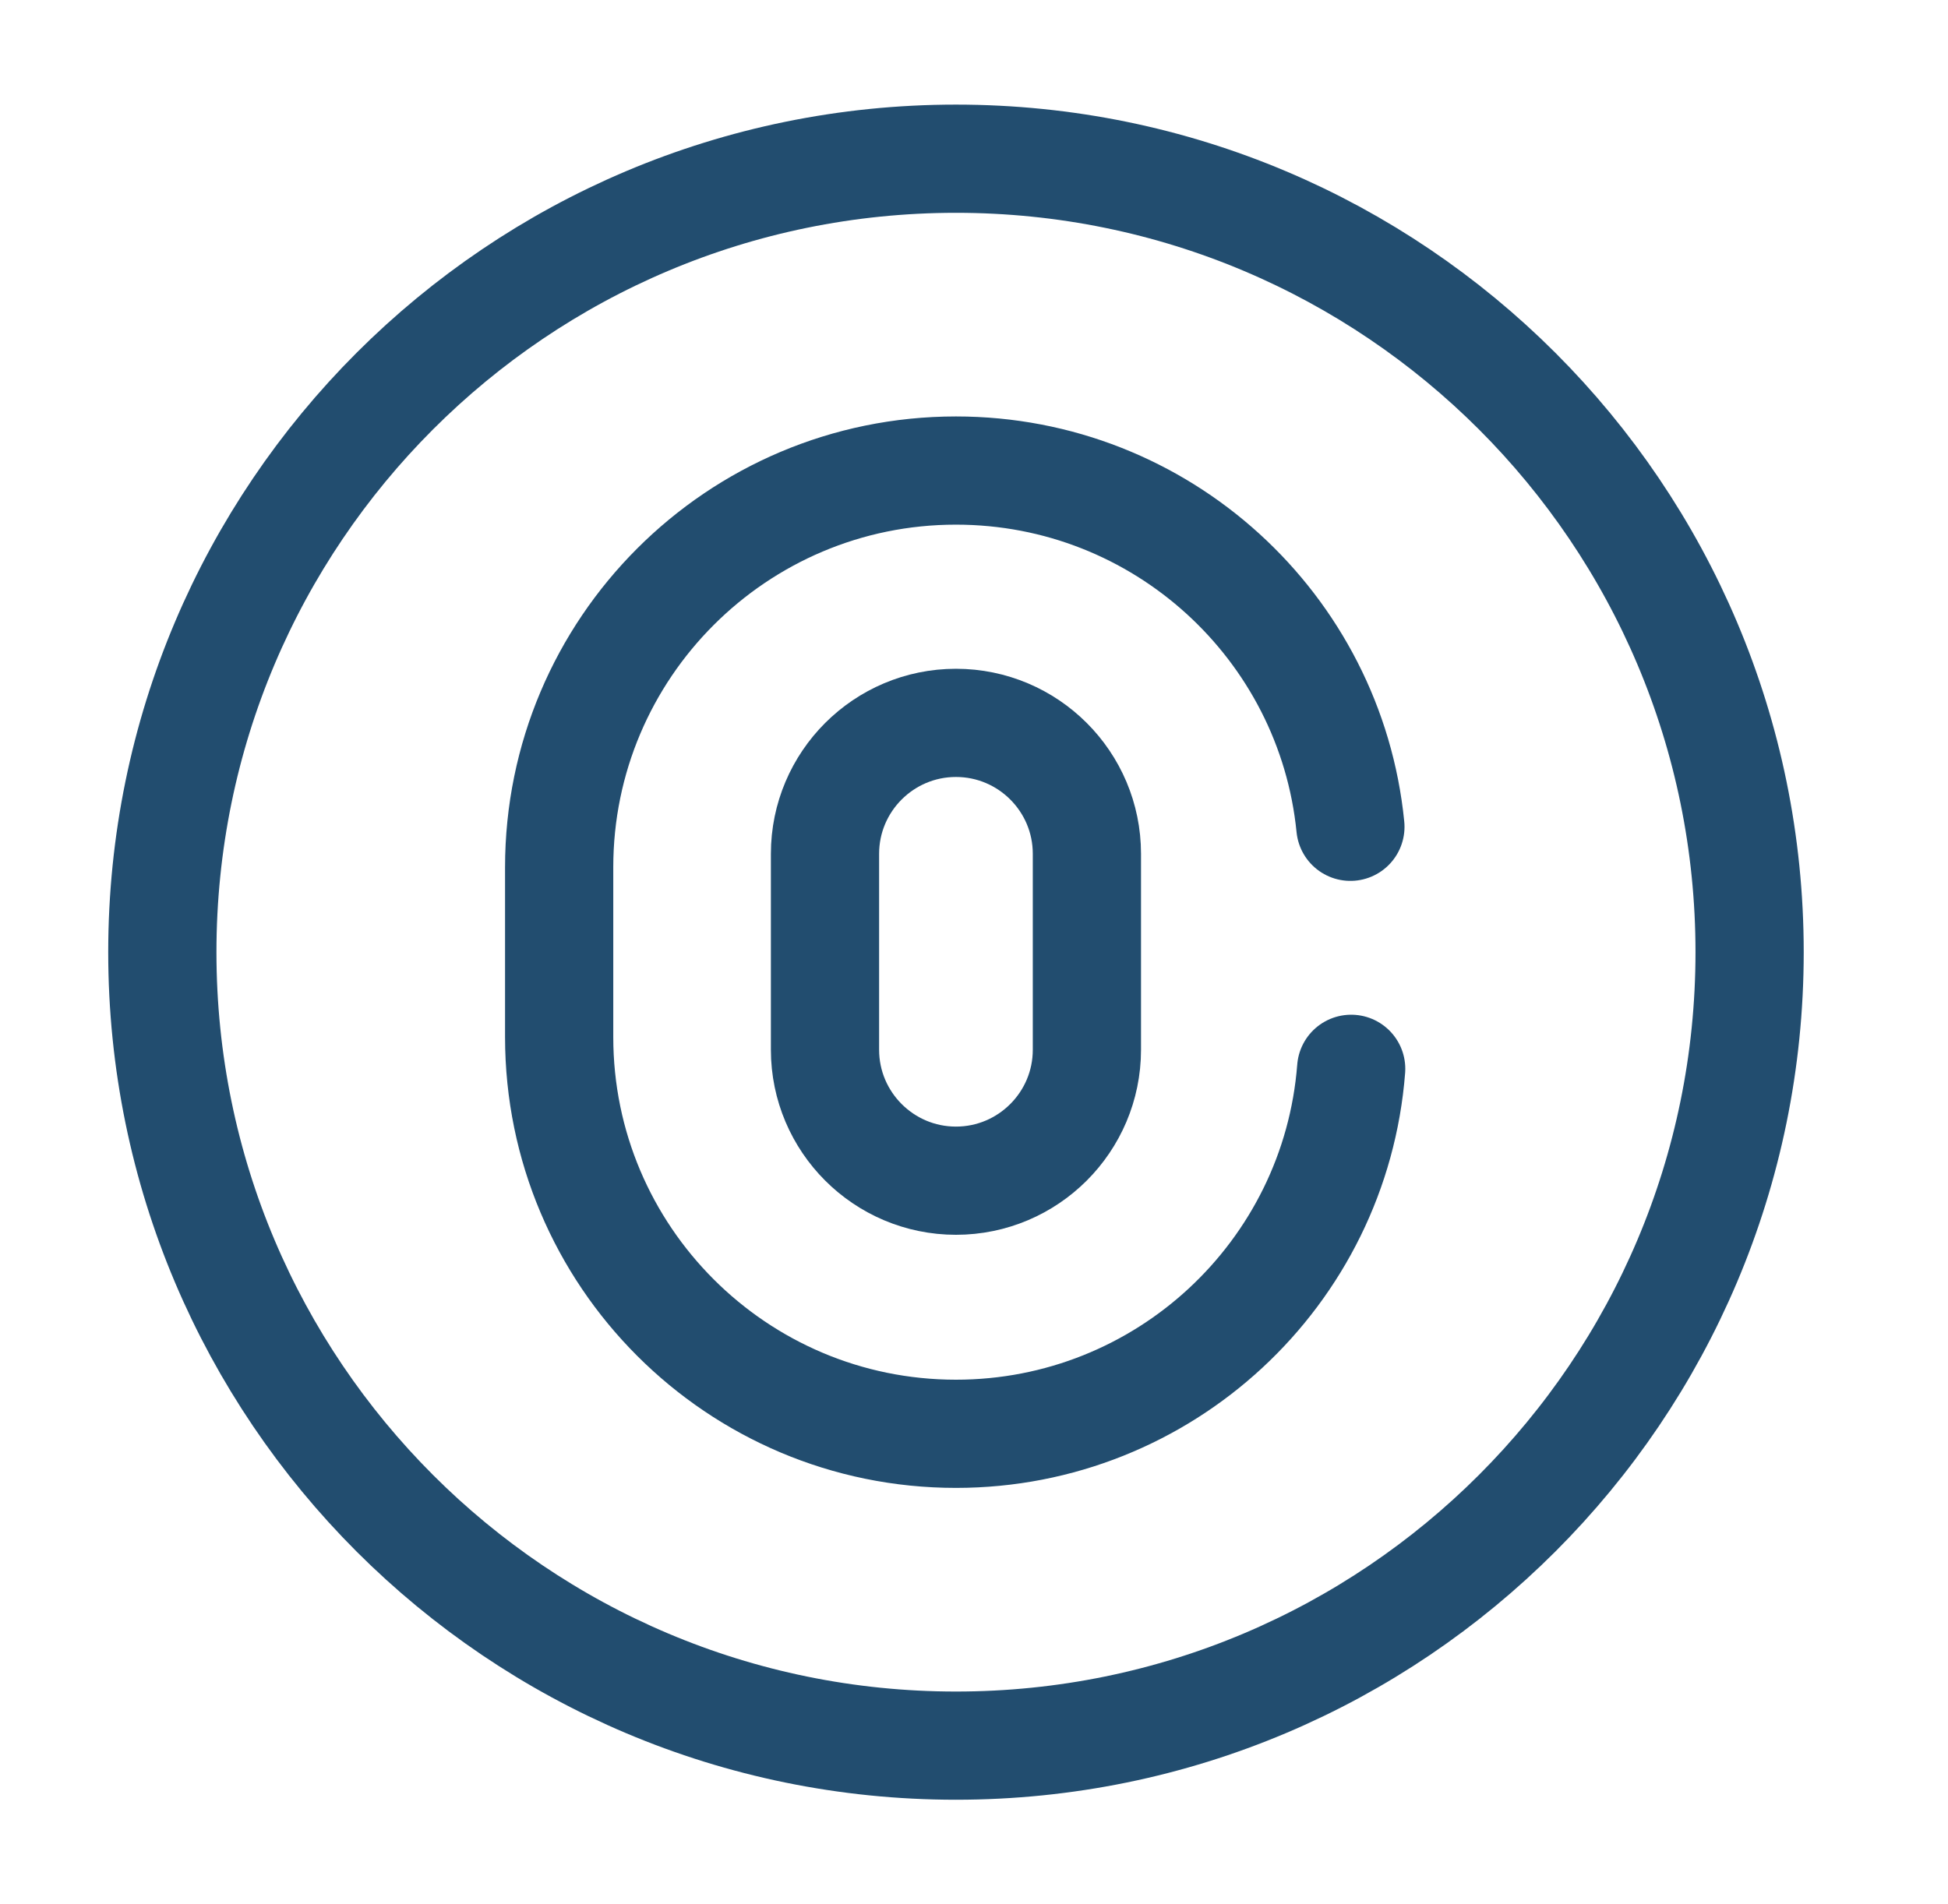
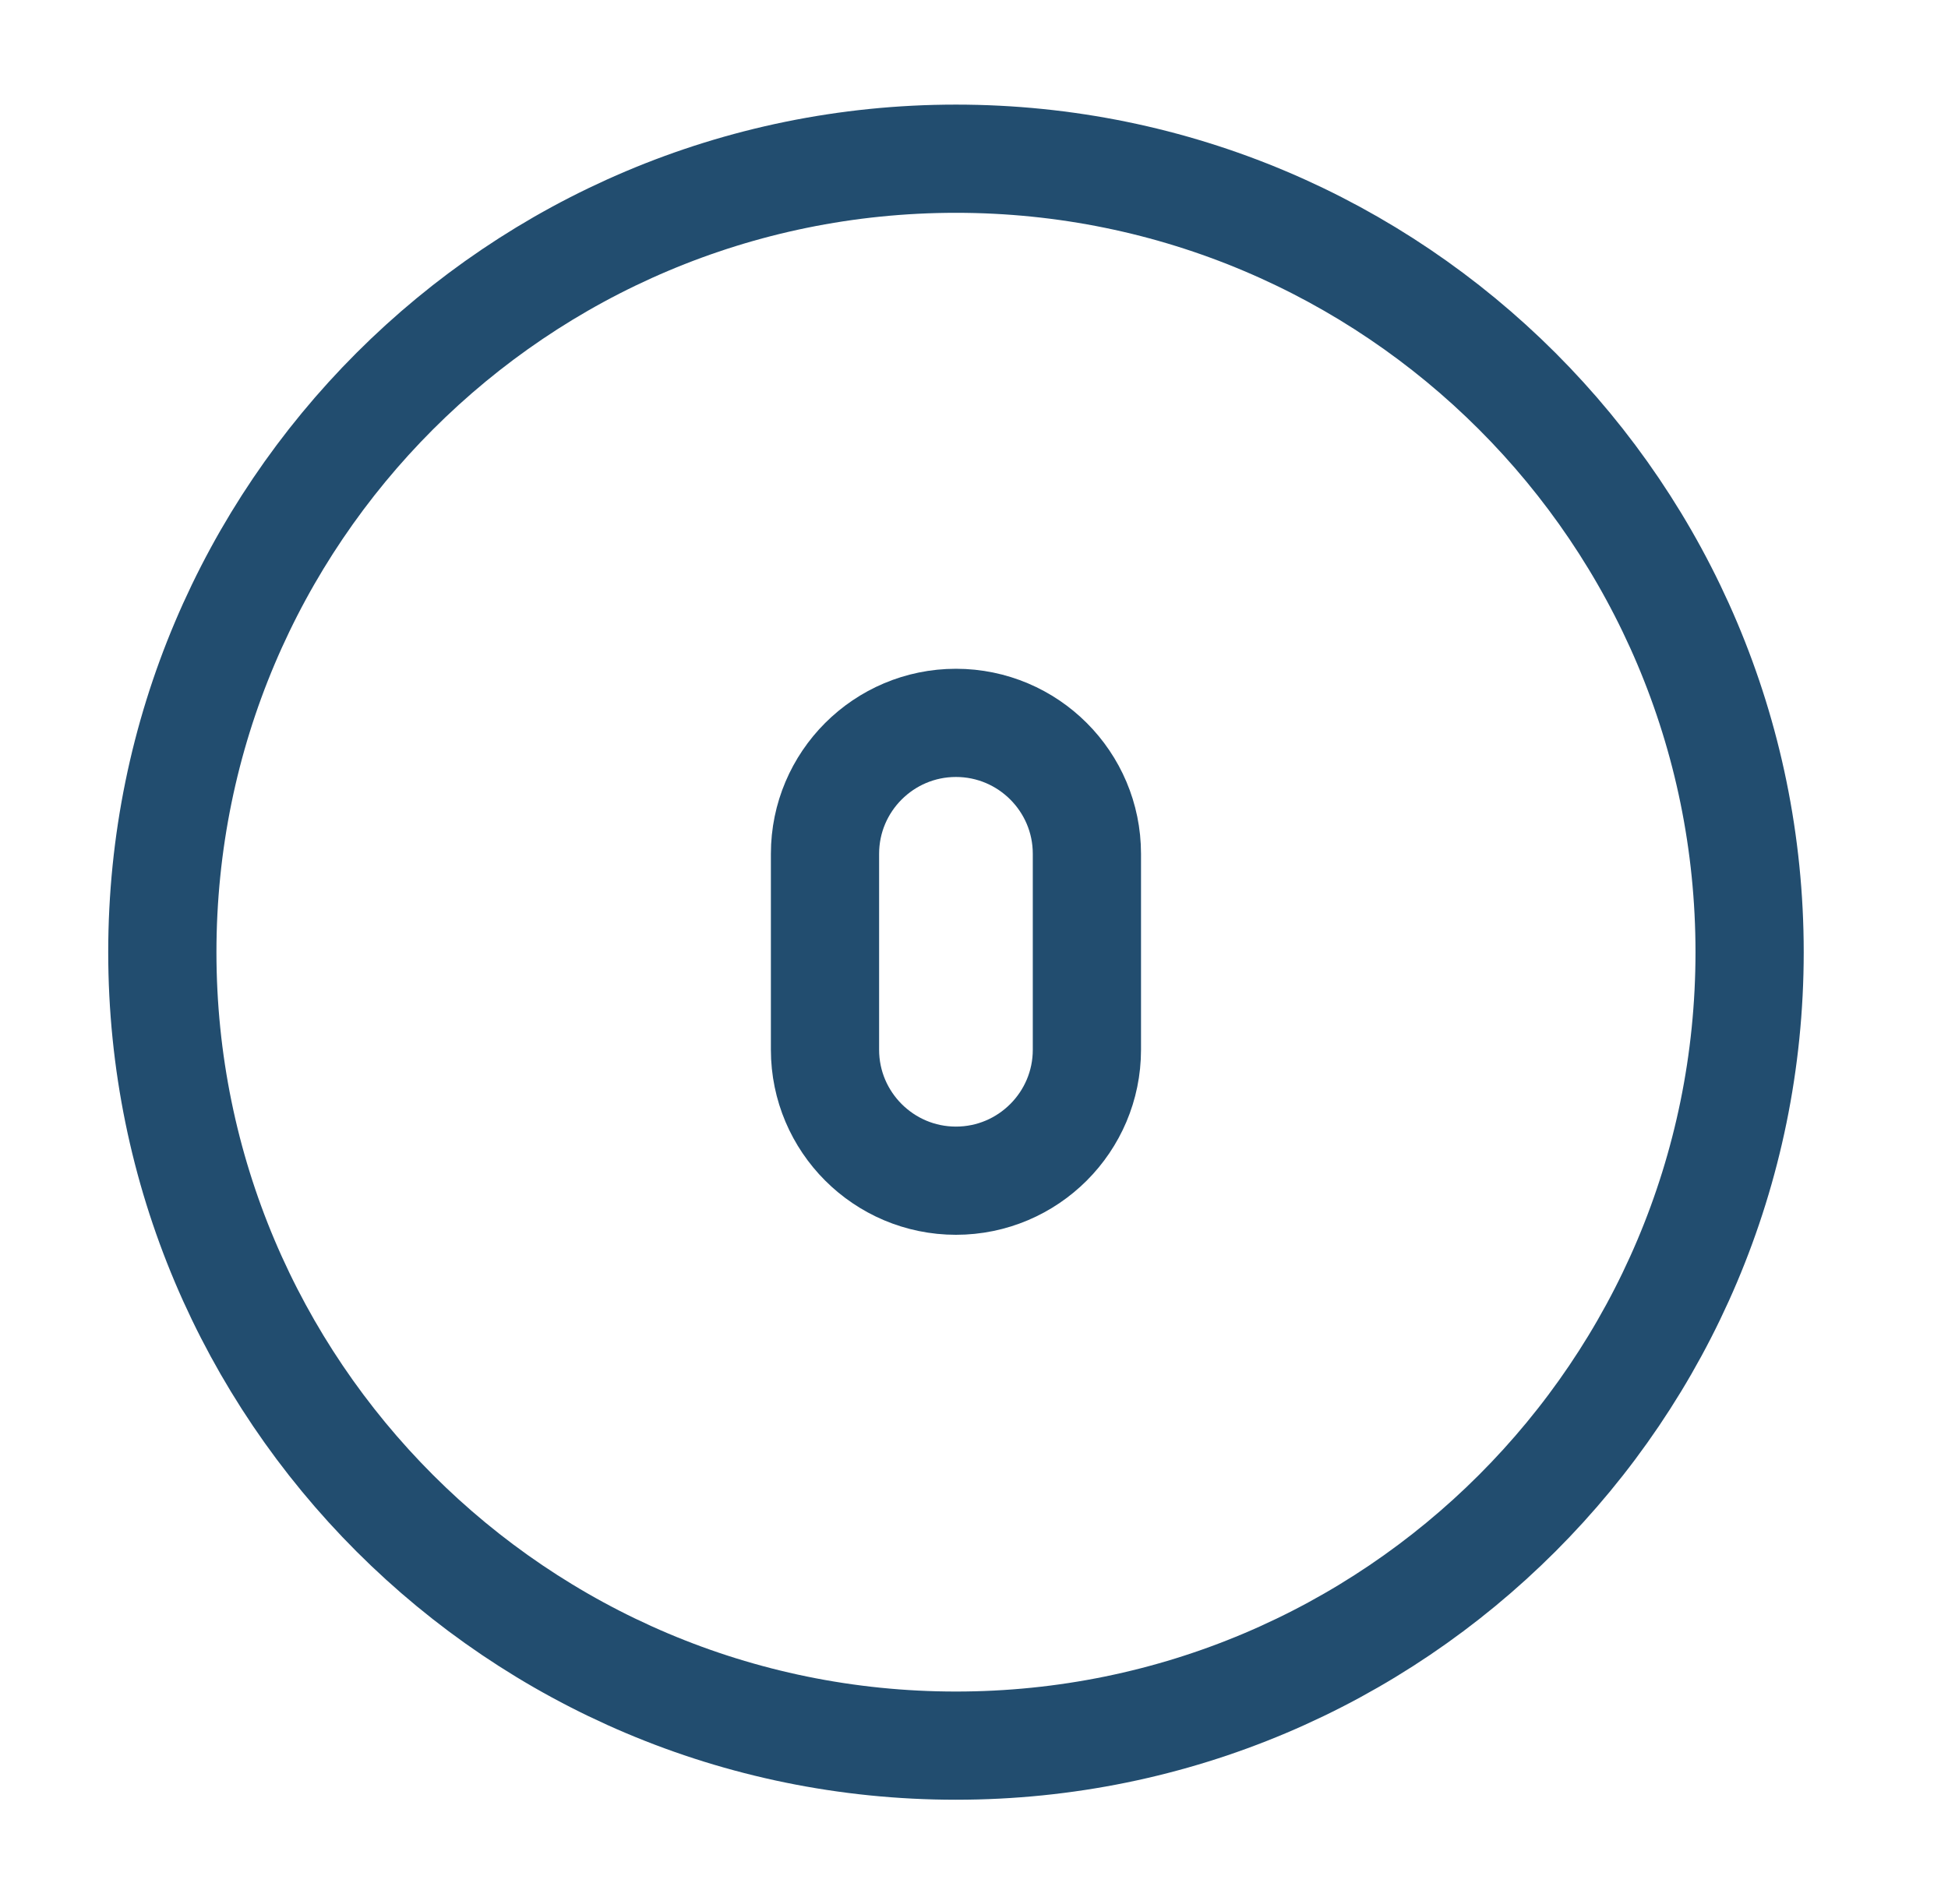
<svg xmlns="http://www.w3.org/2000/svg" width="45" height="44" viewBox="0 0 45 44" fill="none">
  <path d="M22.083 40.333C32.209 40.333 40.417 32.125 40.417 22C40.417 11.875 32.209 3.667 22.083 3.667C11.958 3.667 3.75 11.875 3.75 22C3.75 32.125 11.958 40.333 22.083 40.333Z" stroke="#224D6F" stroke-width="2.5" stroke-miterlimit="10" stroke-linecap="round" stroke-linejoin="round" />
  <path d="M22.083 27.28C20.415 27.28 19.058 25.923 19.058 24.255V19.727C19.058 18.058 20.415 16.702 22.083 16.702C23.752 16.702 25.108 18.058 25.108 19.727V24.255C25.108 25.923 23.752 27.28 22.083 27.28Z" stroke="#224D6F" stroke-width="2.5" stroke-linecap="round" />
-   <path d="M31.213 24.695C30.847 29.425 26.887 33.128 22.083 33.128C17.023 33.128 12.917 29.022 12.917 23.962V20.038C12.917 14.978 17.023 10.872 22.083 10.872C26.832 10.872 30.737 14.483 31.195 19.103" stroke="#224D6F" stroke-width="2.5" stroke-linecap="round" />
</svg>